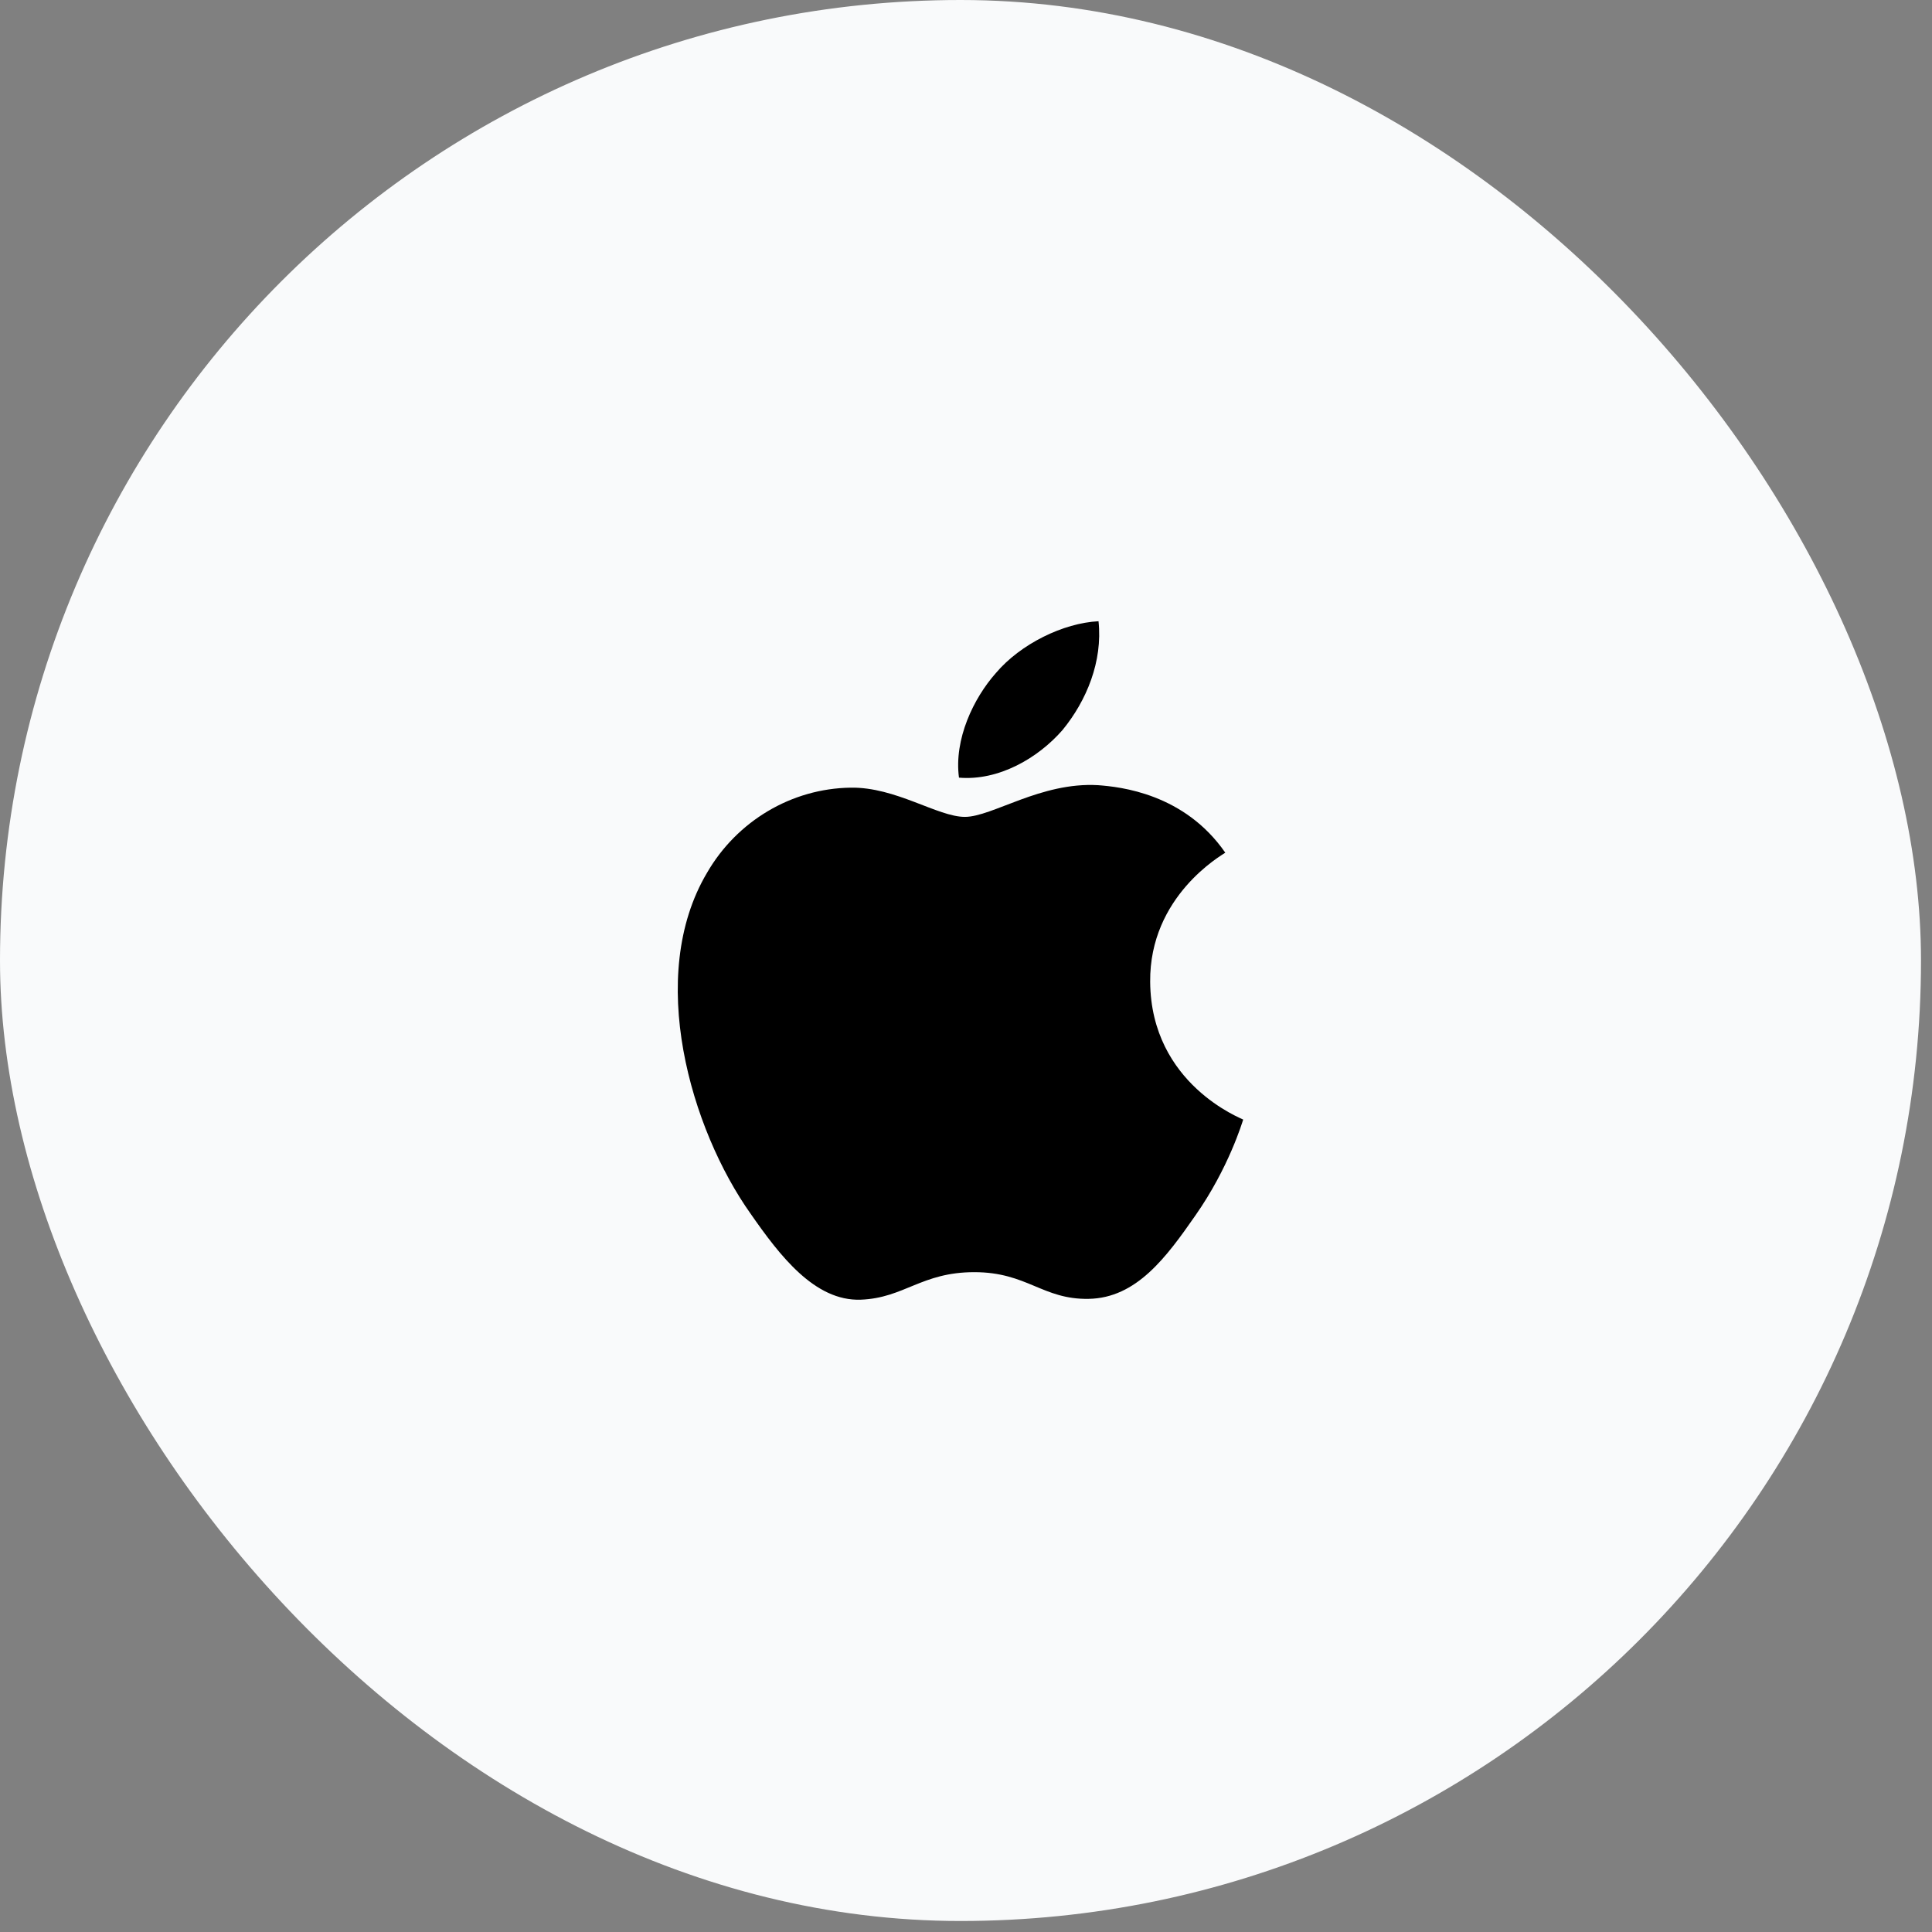
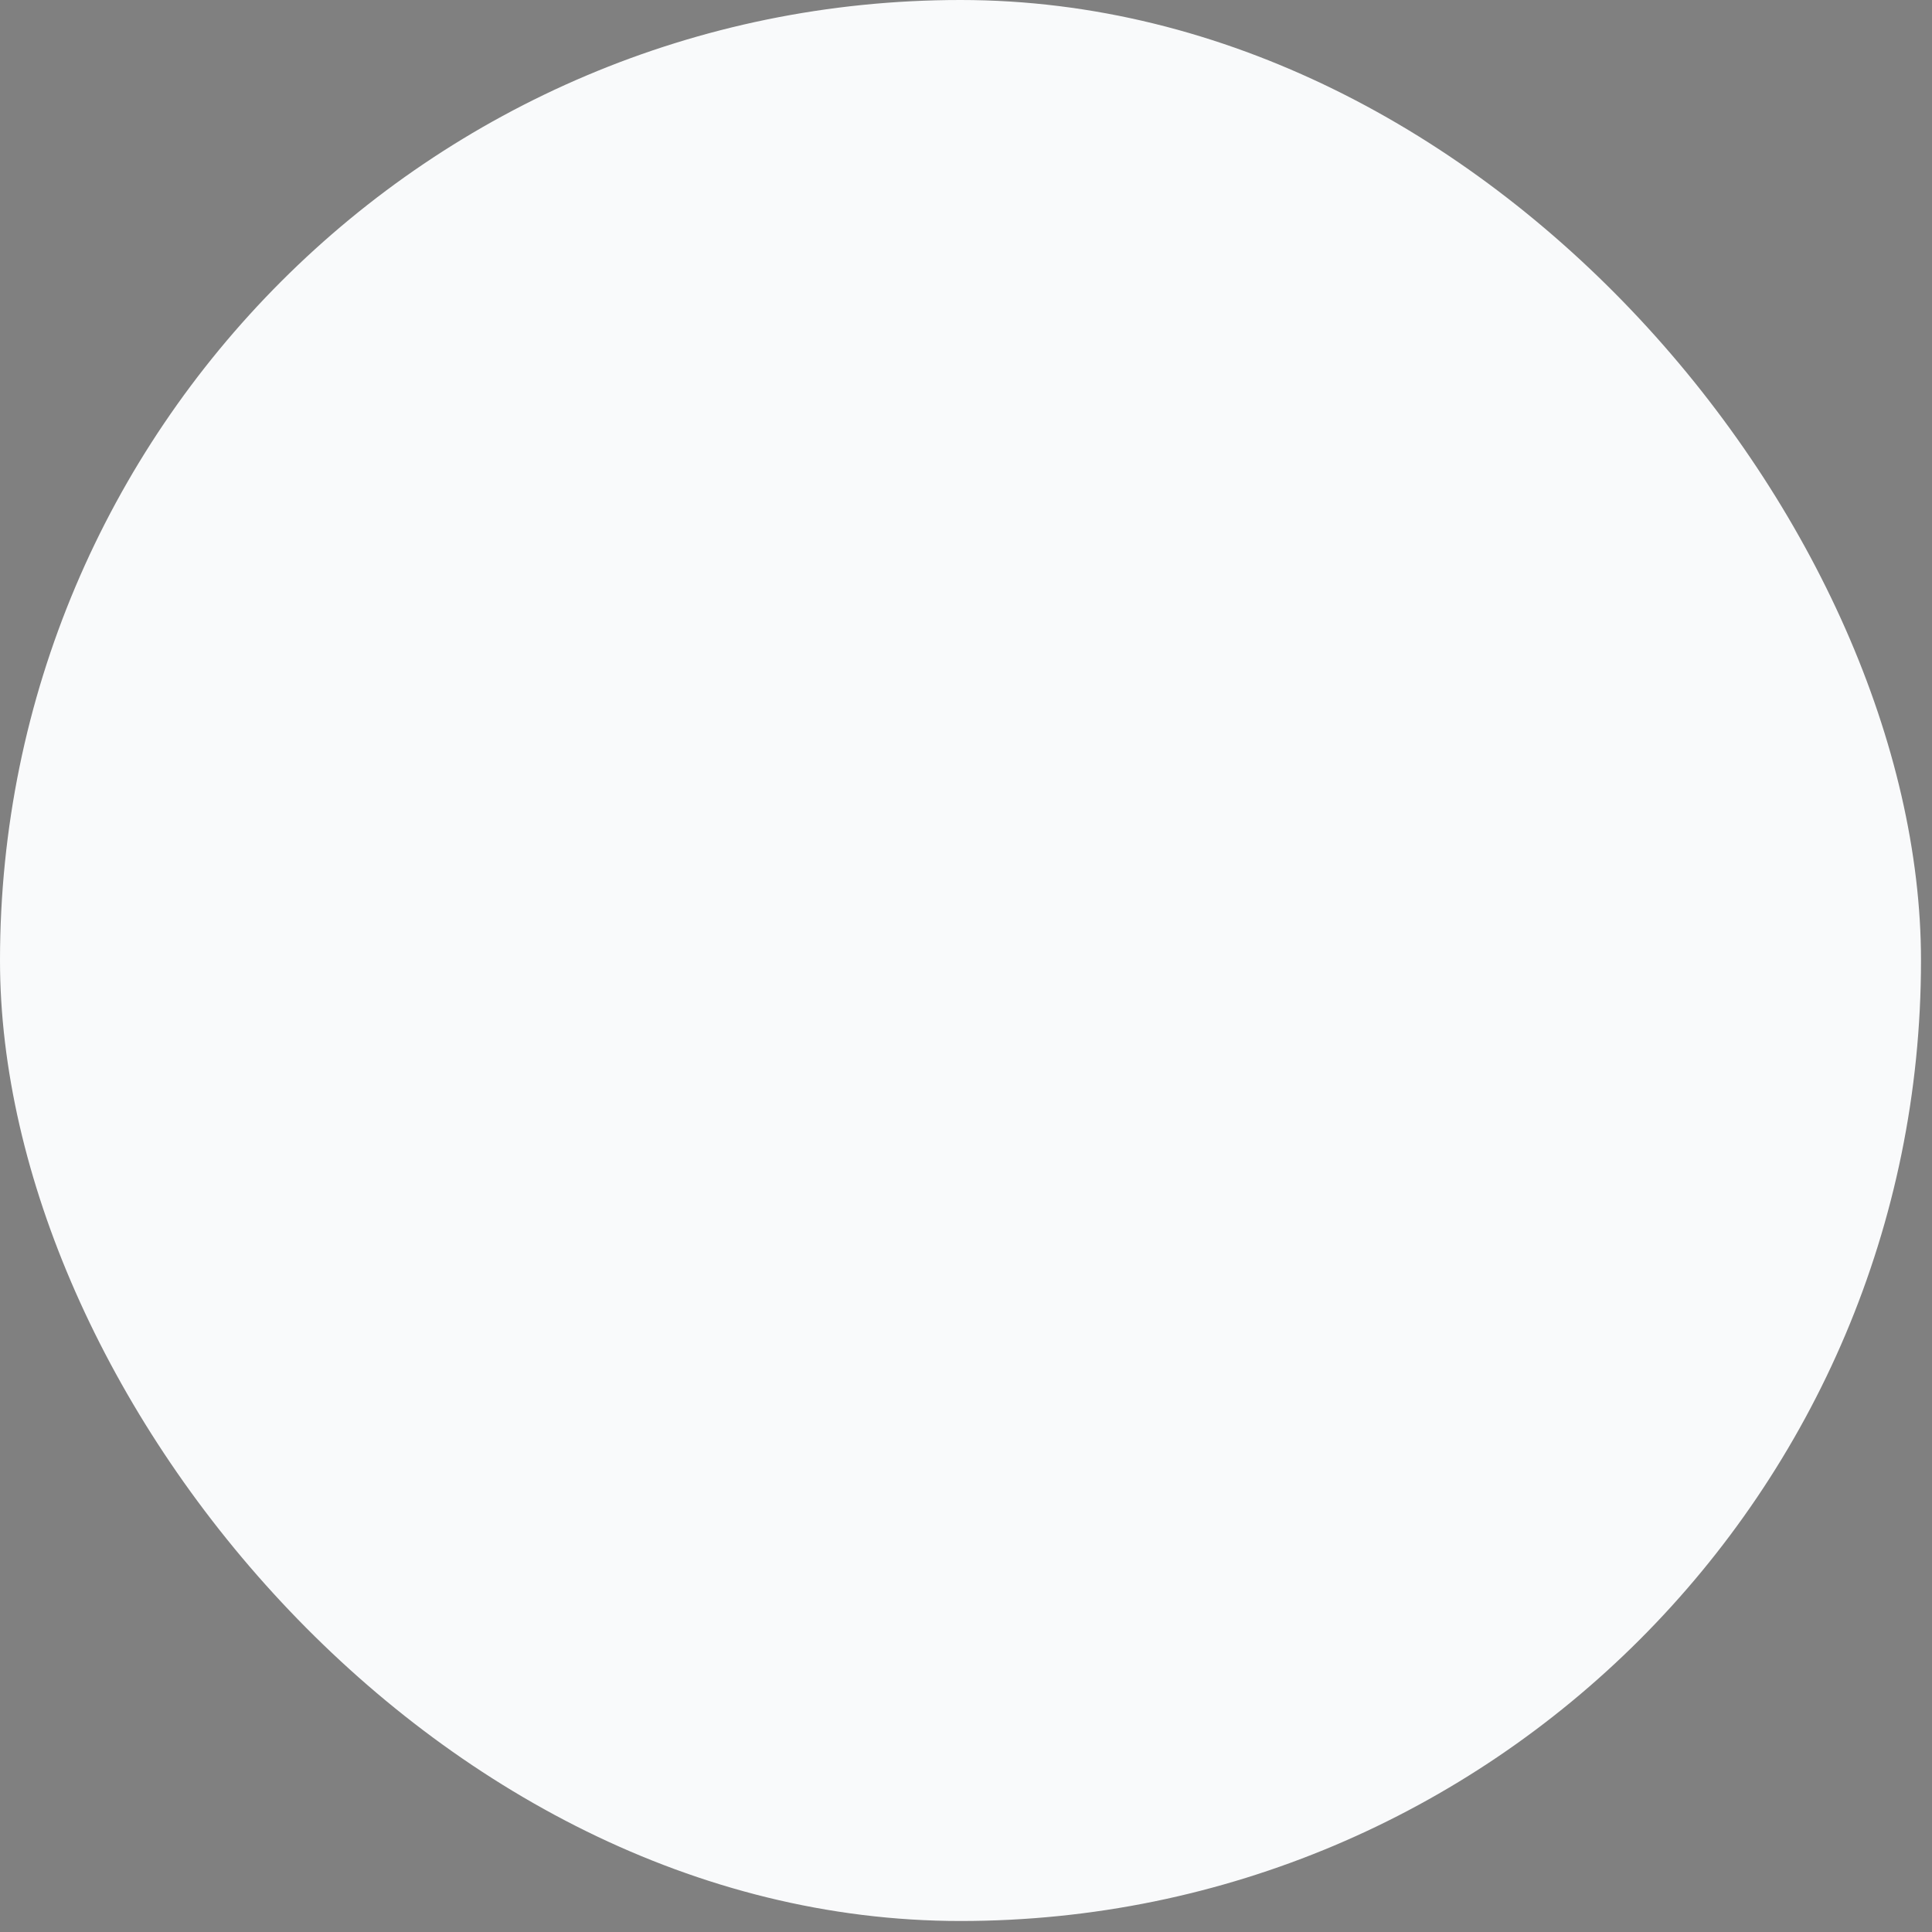
<svg xmlns="http://www.w3.org/2000/svg" fill="none" height="100%" overflow="visible" preserveAspectRatio="none" style="display: block;" viewBox="0 0 49 49" width="100%">
  <rect x="0" y="0" width="49" height="49" fill="#808080" stroke="none" />
  <g id="Frame 14463">
    <rect fill="#F9FAFB" height="48.721" rx="24.36" width="48.721" />
    <g id="Group">
      <g id="Group_2">
-         <path d="M26.949 18.514C27.557 17.772 27.97 16.775 27.861 15.756C26.971 15.8 25.885 16.329 25.256 17.072C24.692 17.709 24.192 18.747 24.322 19.723C25.321 19.808 26.32 19.236 26.949 18.514Z" fill="black" id="Vector" />
-         <path d="M27.85 19.914C26.399 19.829 25.165 20.718 24.472 20.718C23.779 20.718 22.718 19.956 21.571 19.977C20.077 19.998 18.691 20.823 17.933 22.134C16.374 24.757 17.522 28.648 19.038 30.784C19.774 31.841 20.661 33.005 21.83 32.963C22.935 32.921 23.368 32.265 24.711 32.265C26.052 32.265 26.442 32.963 27.611 32.942C28.824 32.921 29.582 31.885 30.318 30.827C31.163 29.622 31.509 28.458 31.53 28.395C31.509 28.373 29.192 27.506 29.171 24.904C29.149 22.726 30.989 21.69 31.076 21.626C30.037 20.125 28.413 19.956 27.85 19.914Z" fill="black" id="Vector_2" />
-       </g>
+         </g>
    </g>
  </g>
</svg>